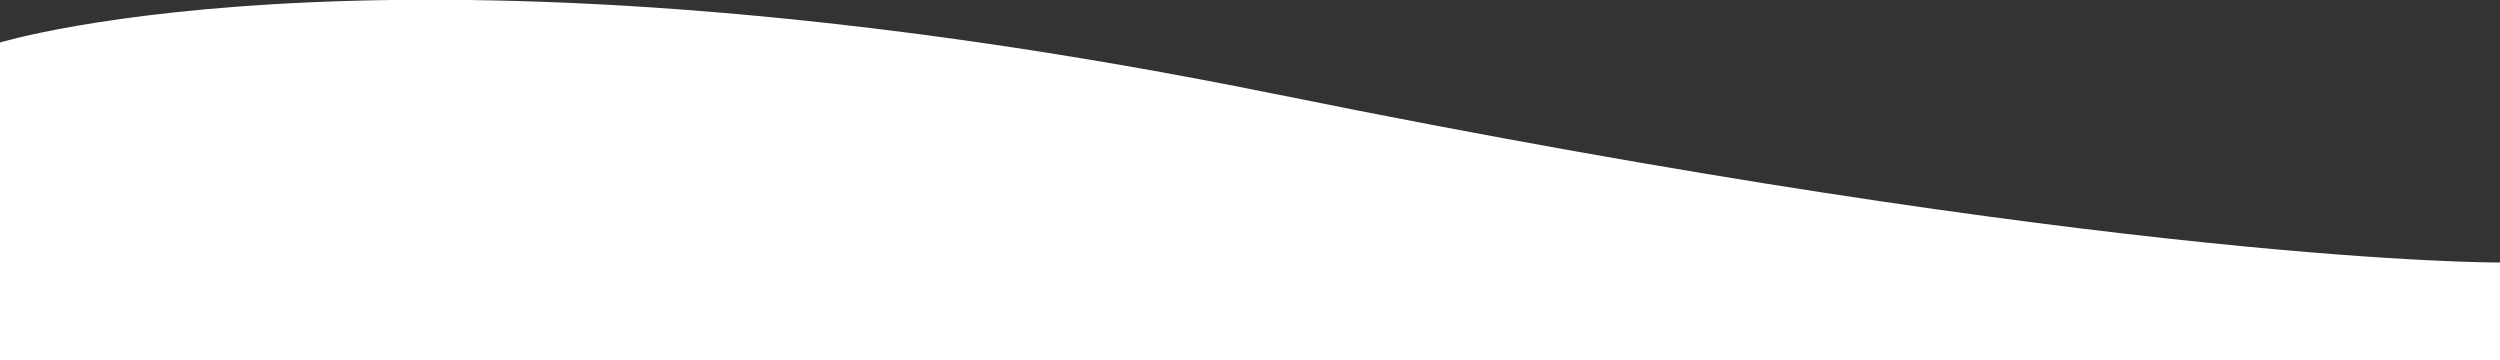
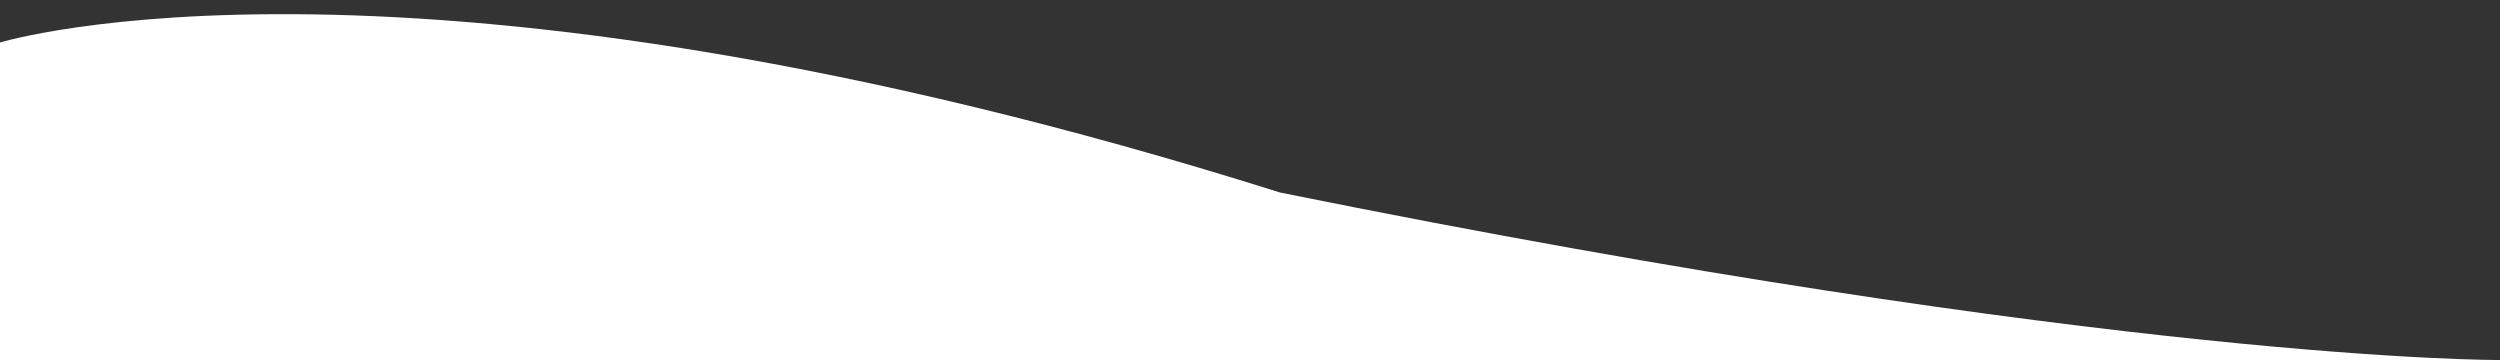
<svg xmlns="http://www.w3.org/2000/svg" version="1.1" id="Layer_2" x="0px" y="0px" viewBox="0 0 100 14.4" style="enable-background:new 0 0 100 14.4;" xml:space="preserve">
  <rect x="0" y="0" width="100" height="14.4" fill="#333333" stroke="none" />
  <style type="text/css">
	.st0{fill:#FFFFFF;}
</style>
-   <path class="st0" d="M0,14.4h100v-3.9c0,0-15.2,0.1-48.8-6.7C16.3-3.3,0,1.7,0,1.7V14.4z" />
+   <path class="st0" d="M0,14.4h100c0,0-15.2,0.1-48.8-6.7C16.3-3.3,0,1.7,0,1.7V14.4z" />
</svg>